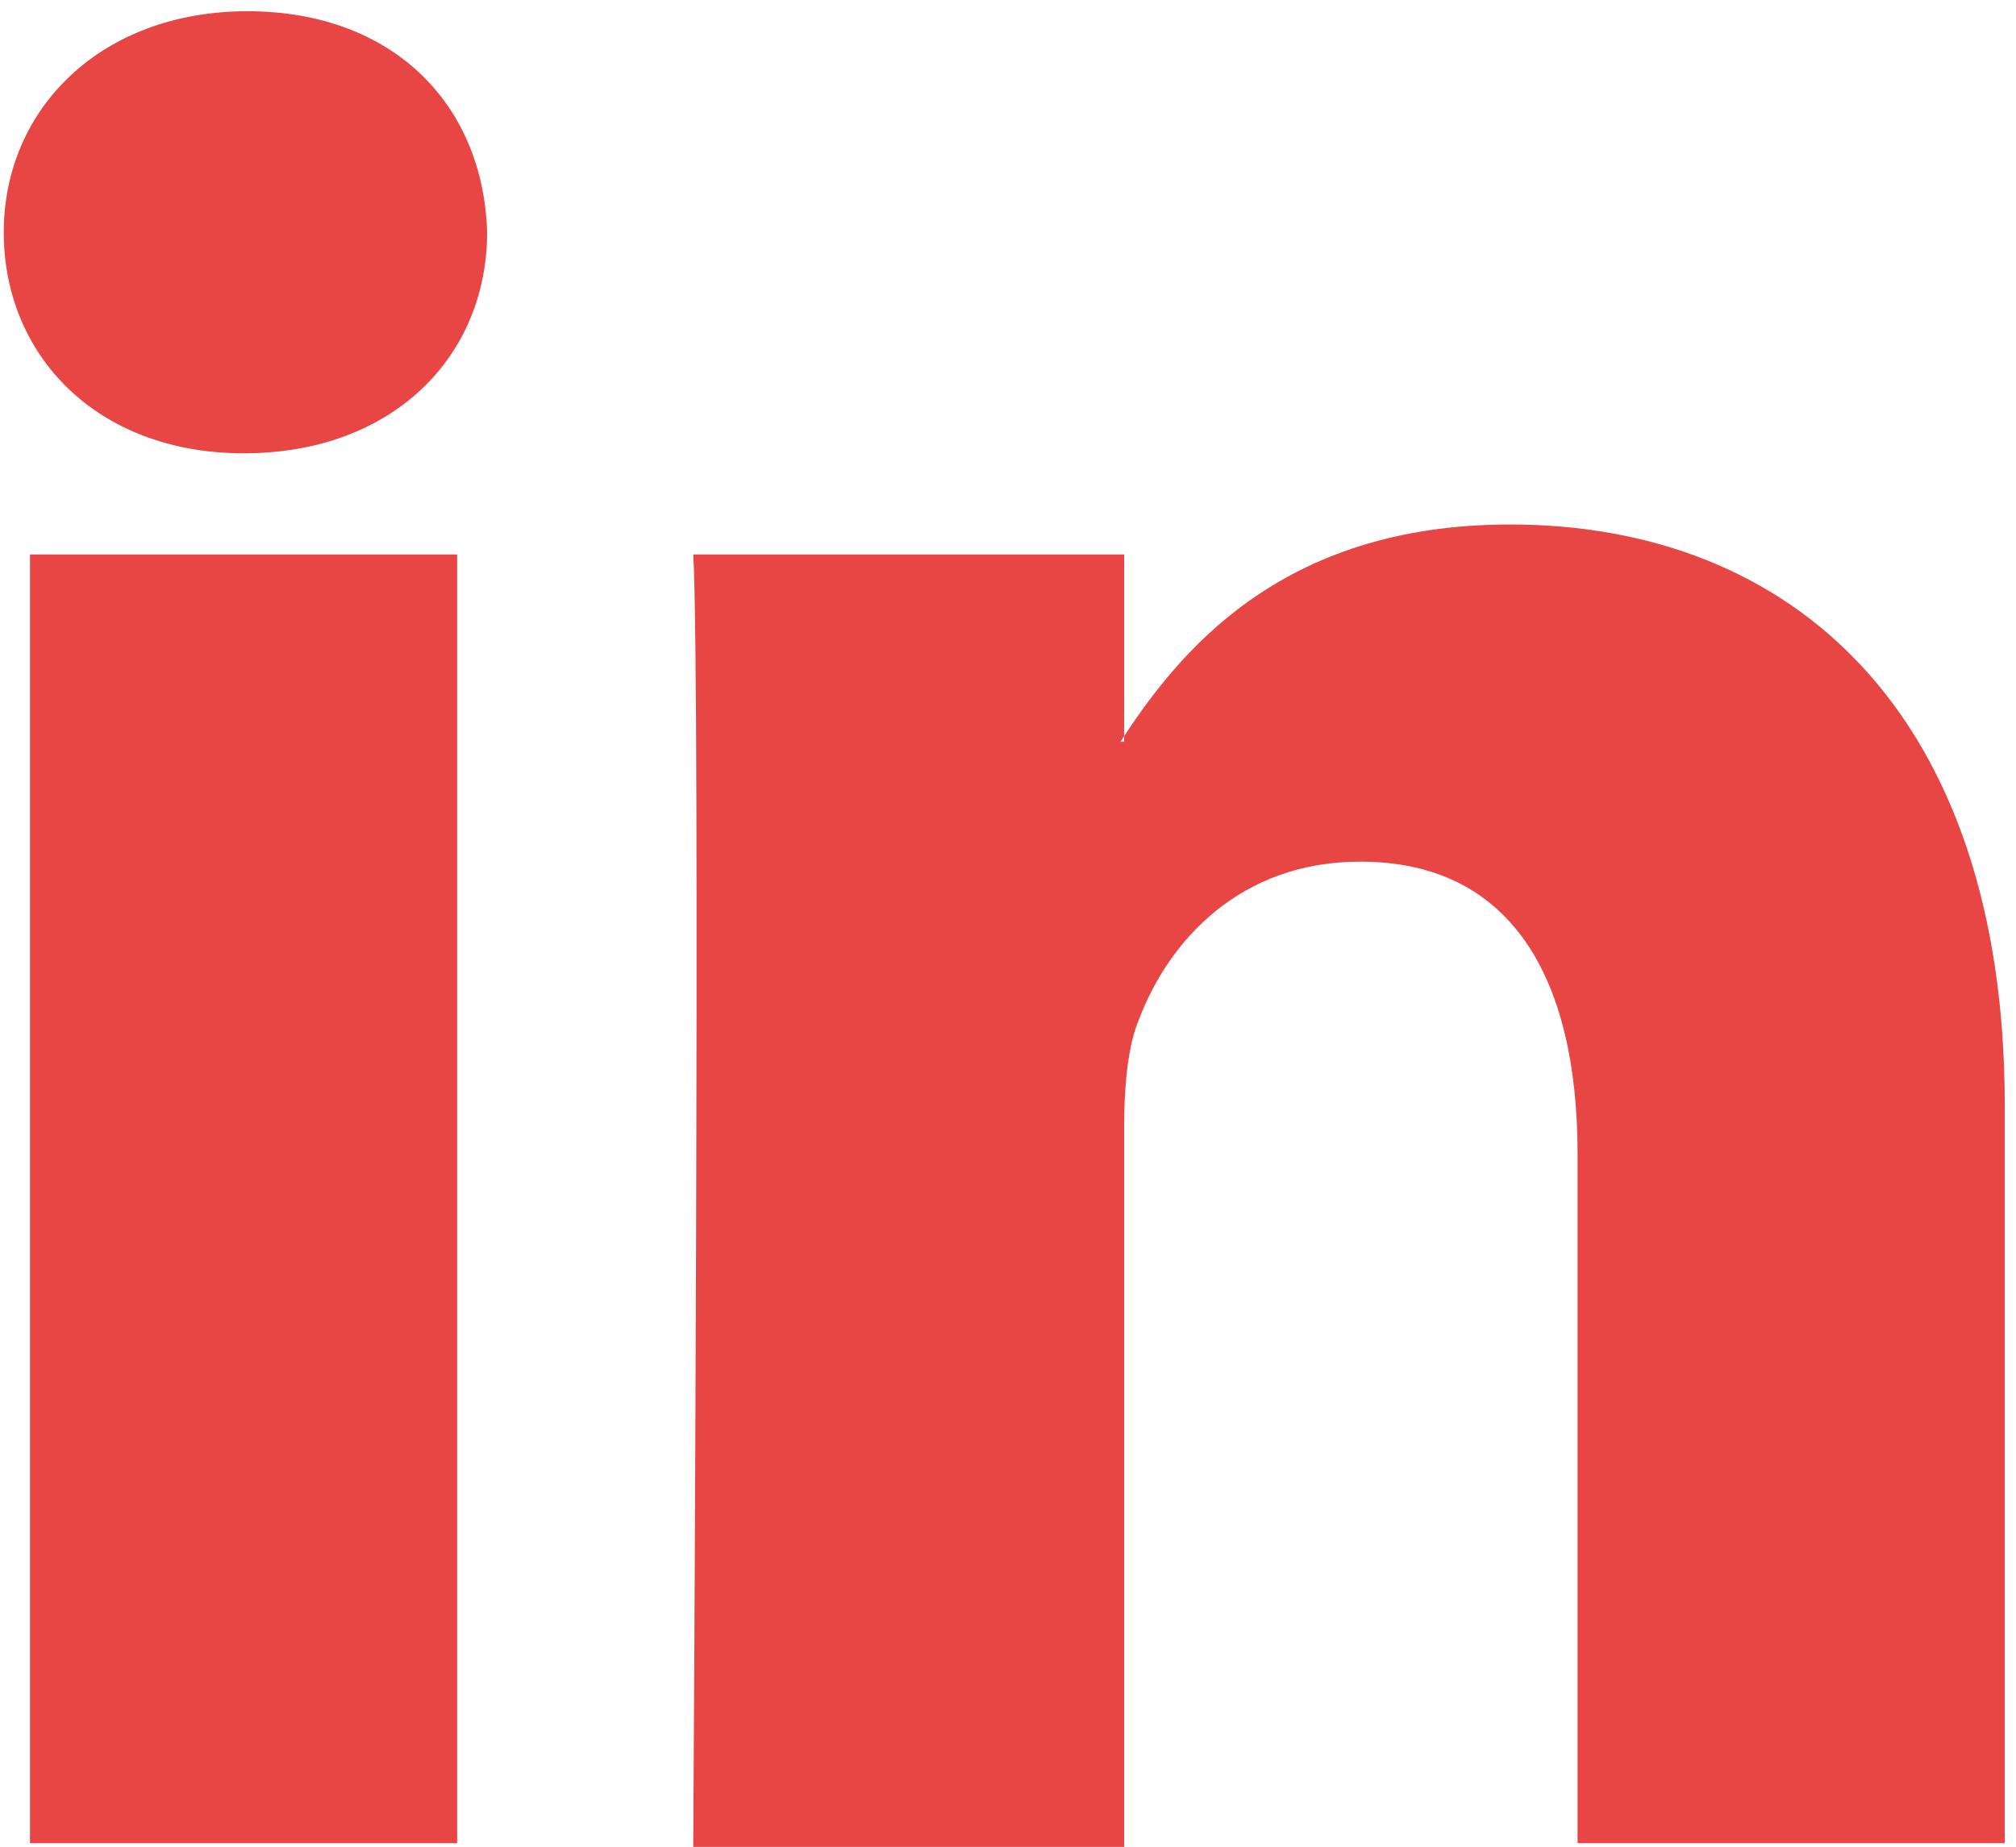
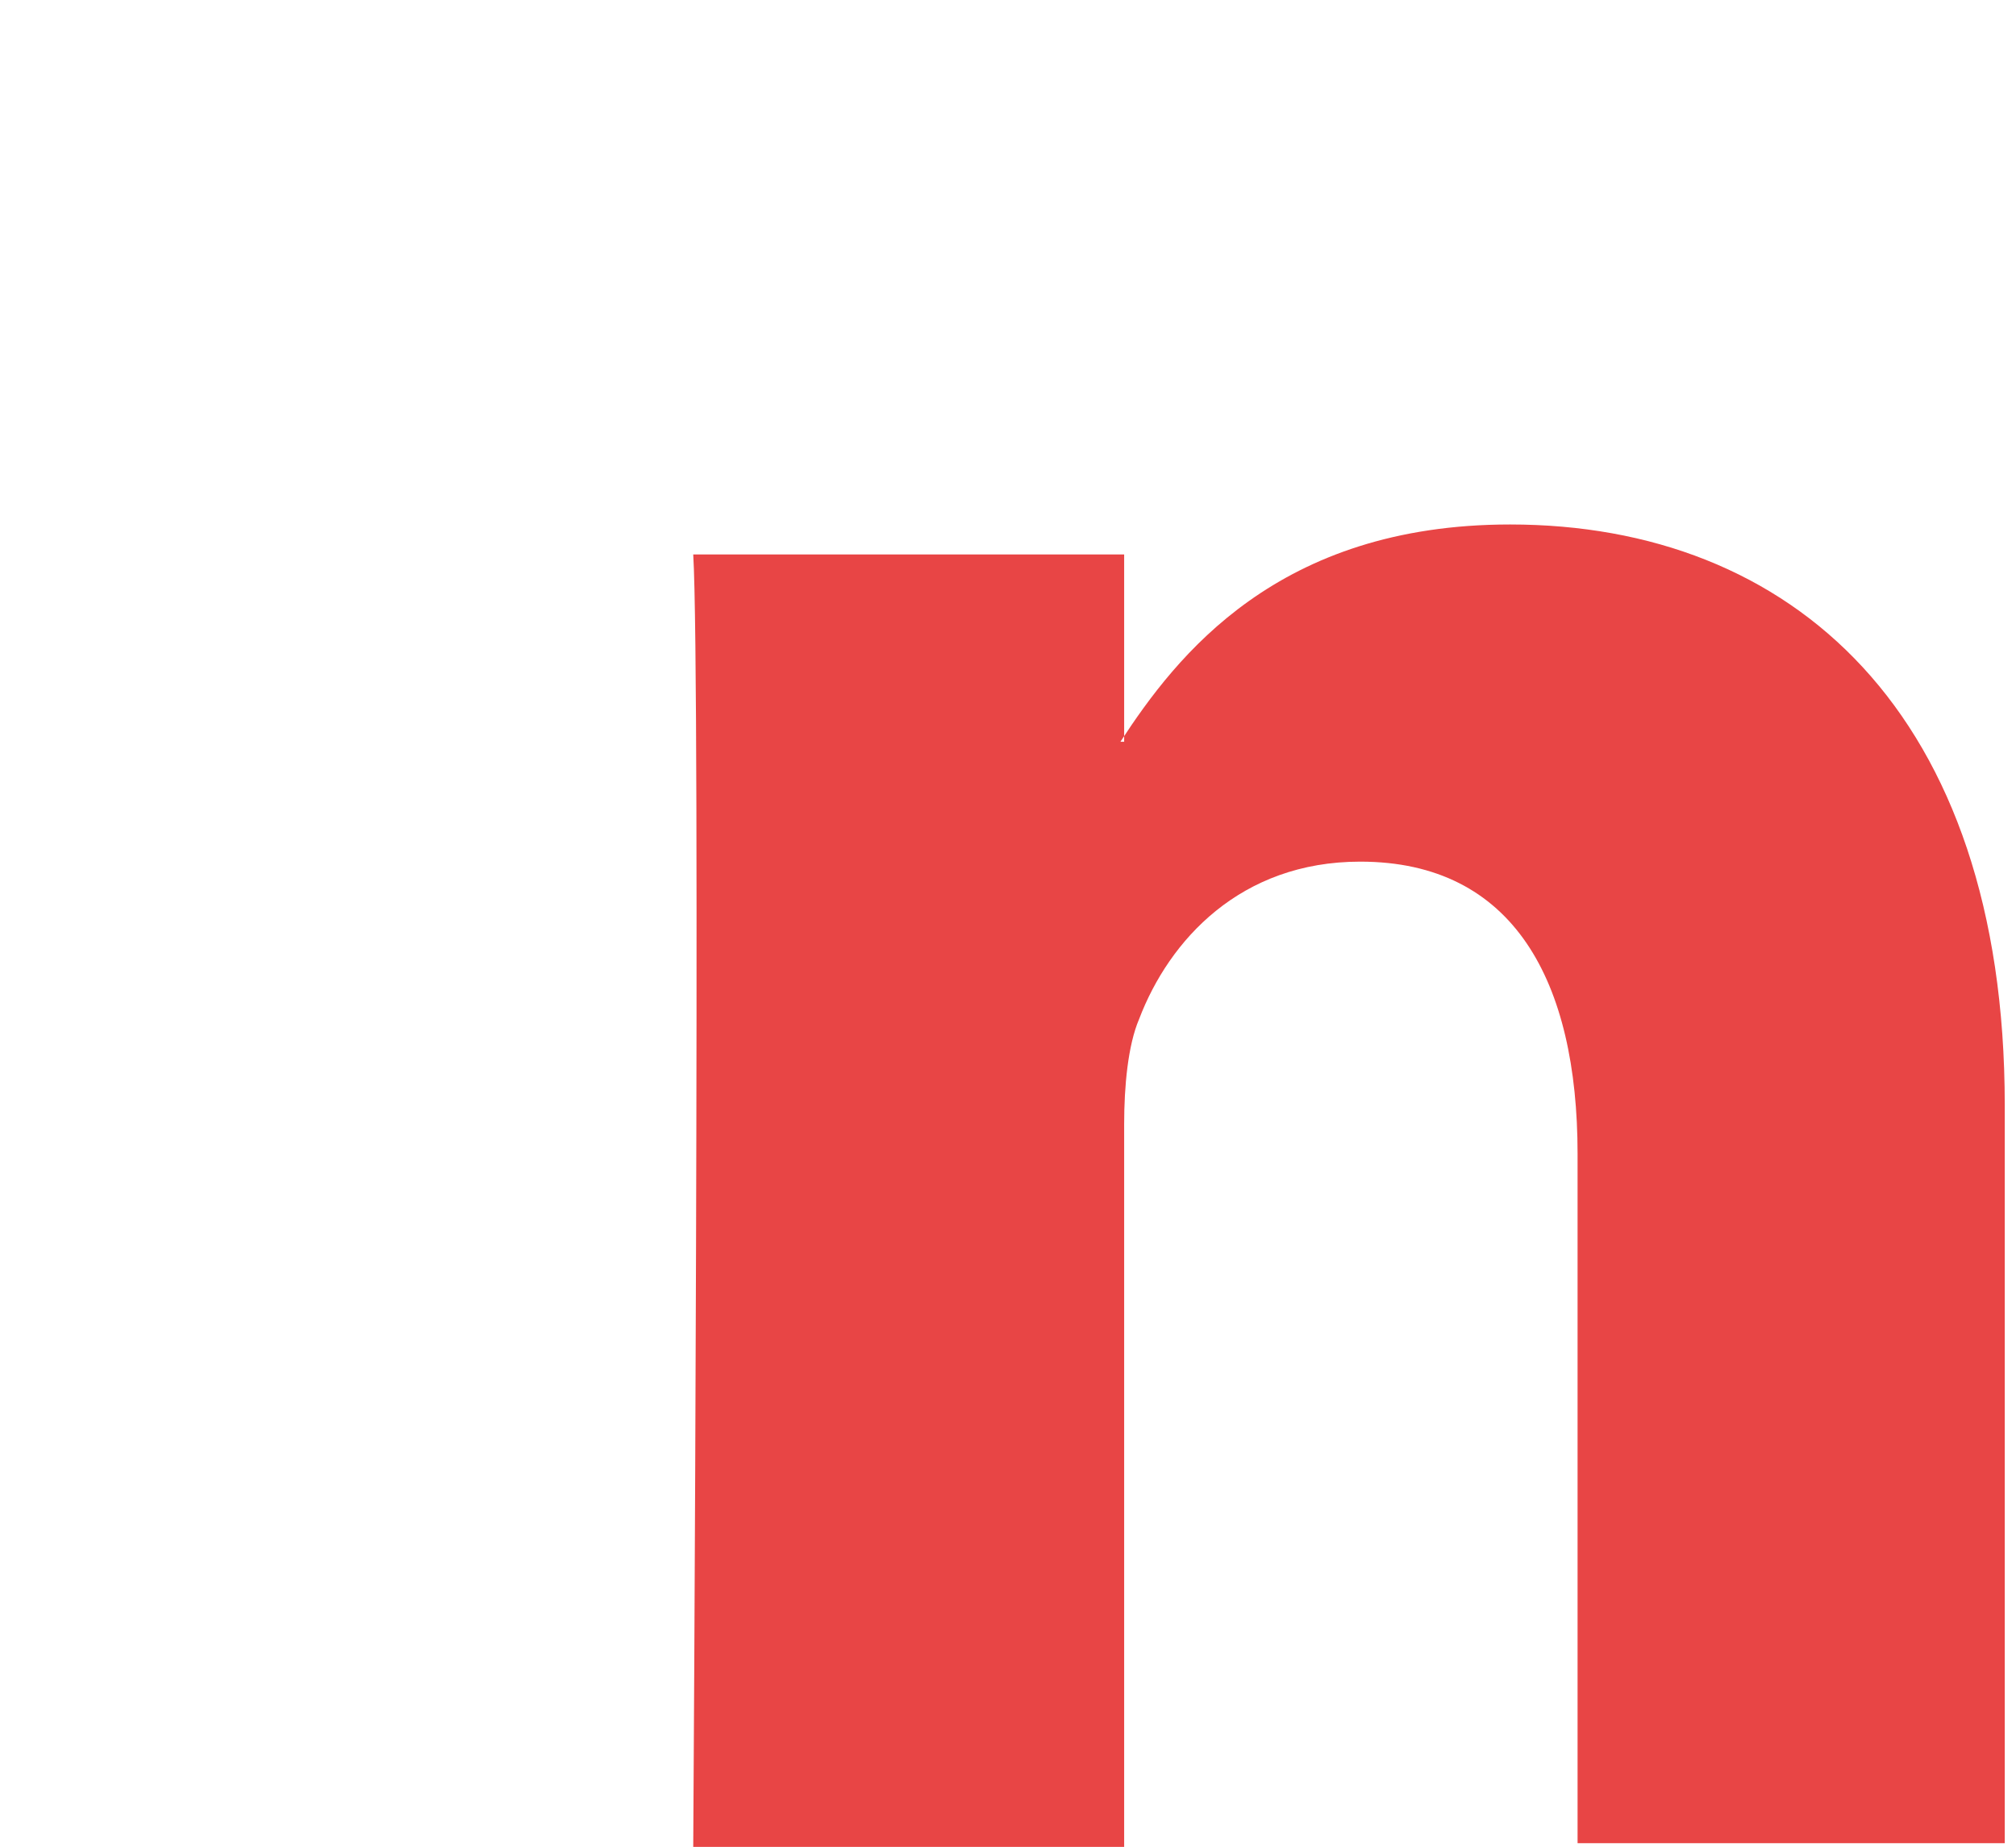
<svg xmlns="http://www.w3.org/2000/svg" xmlns:ns1="http://sodipodi.sourceforge.net/DTD/sodipodi-0.dtd" xmlns:ns2="http://www.inkscape.org/namespaces/inkscape" version="1.1" id="svg3070" x="0px" y="0px" viewBox="0 0 53.8 49.3" style="enable-background:new 0 0 53.8 49.3;" xml:space="preserve">
  <style type="text/css">
	.st0{fill-rule:evenodd;clip-rule:evenodd;fill:#E84545;}
</style>
  <ns1:namedview bordercolor="#666666" borderopacity="1.0" fit-margin-bottom="0" fit-margin-left="0" fit-margin-right="0" fit-margin-top="0" id="base" ns2:current-layer="layer1" ns2:cx="142.93233" ns2:cy="33.703355" ns2:document-units="px" ns2:pageopacity="0.0" ns2:pageshadow="2" ns2:window-height="750" ns2:window-maximized="1" ns2:window-width="1280" ns2:window-x="-8" ns2:window-y="-8" ns2:zoom="2.8" pagecolor="#ffffff" showgrid="false">
	</ns1:namedview>
-   <path id="path28" ns2:connector-curvature="0" class="st0" d="M12.2,49.3V14.8H0.8v34.4H12.2z M6.5,12.1c4,0,6.5-2.6,6.5-5.9  c-0.1-3.4-2.5-5.9-6.4-5.9c-3.9,0-6.5,2.6-6.5,5.9C0.1,9.5,2.6,12.1,6.5,12.1L6.5,12.1L6.5,12.1z" />
  <path id="path30" ns2:connector-curvature="0" class="st0" d="M18.5,49.3H30V30c0-1,0.1-2.1,0.4-2.8c0.8-2.1,2.7-4.2,5.9-4.2  c4.1,0,5.8,3.2,5.8,7.8v18.4h11.4V29.5C53.5,19,47.8,14,40.3,14c-6.2,0-8.9,3.5-10.4,5.8H30v-5H18.5C18.7,18.1,18.5,49.3,18.5,49.3  L18.5,49.3z" />
</svg>